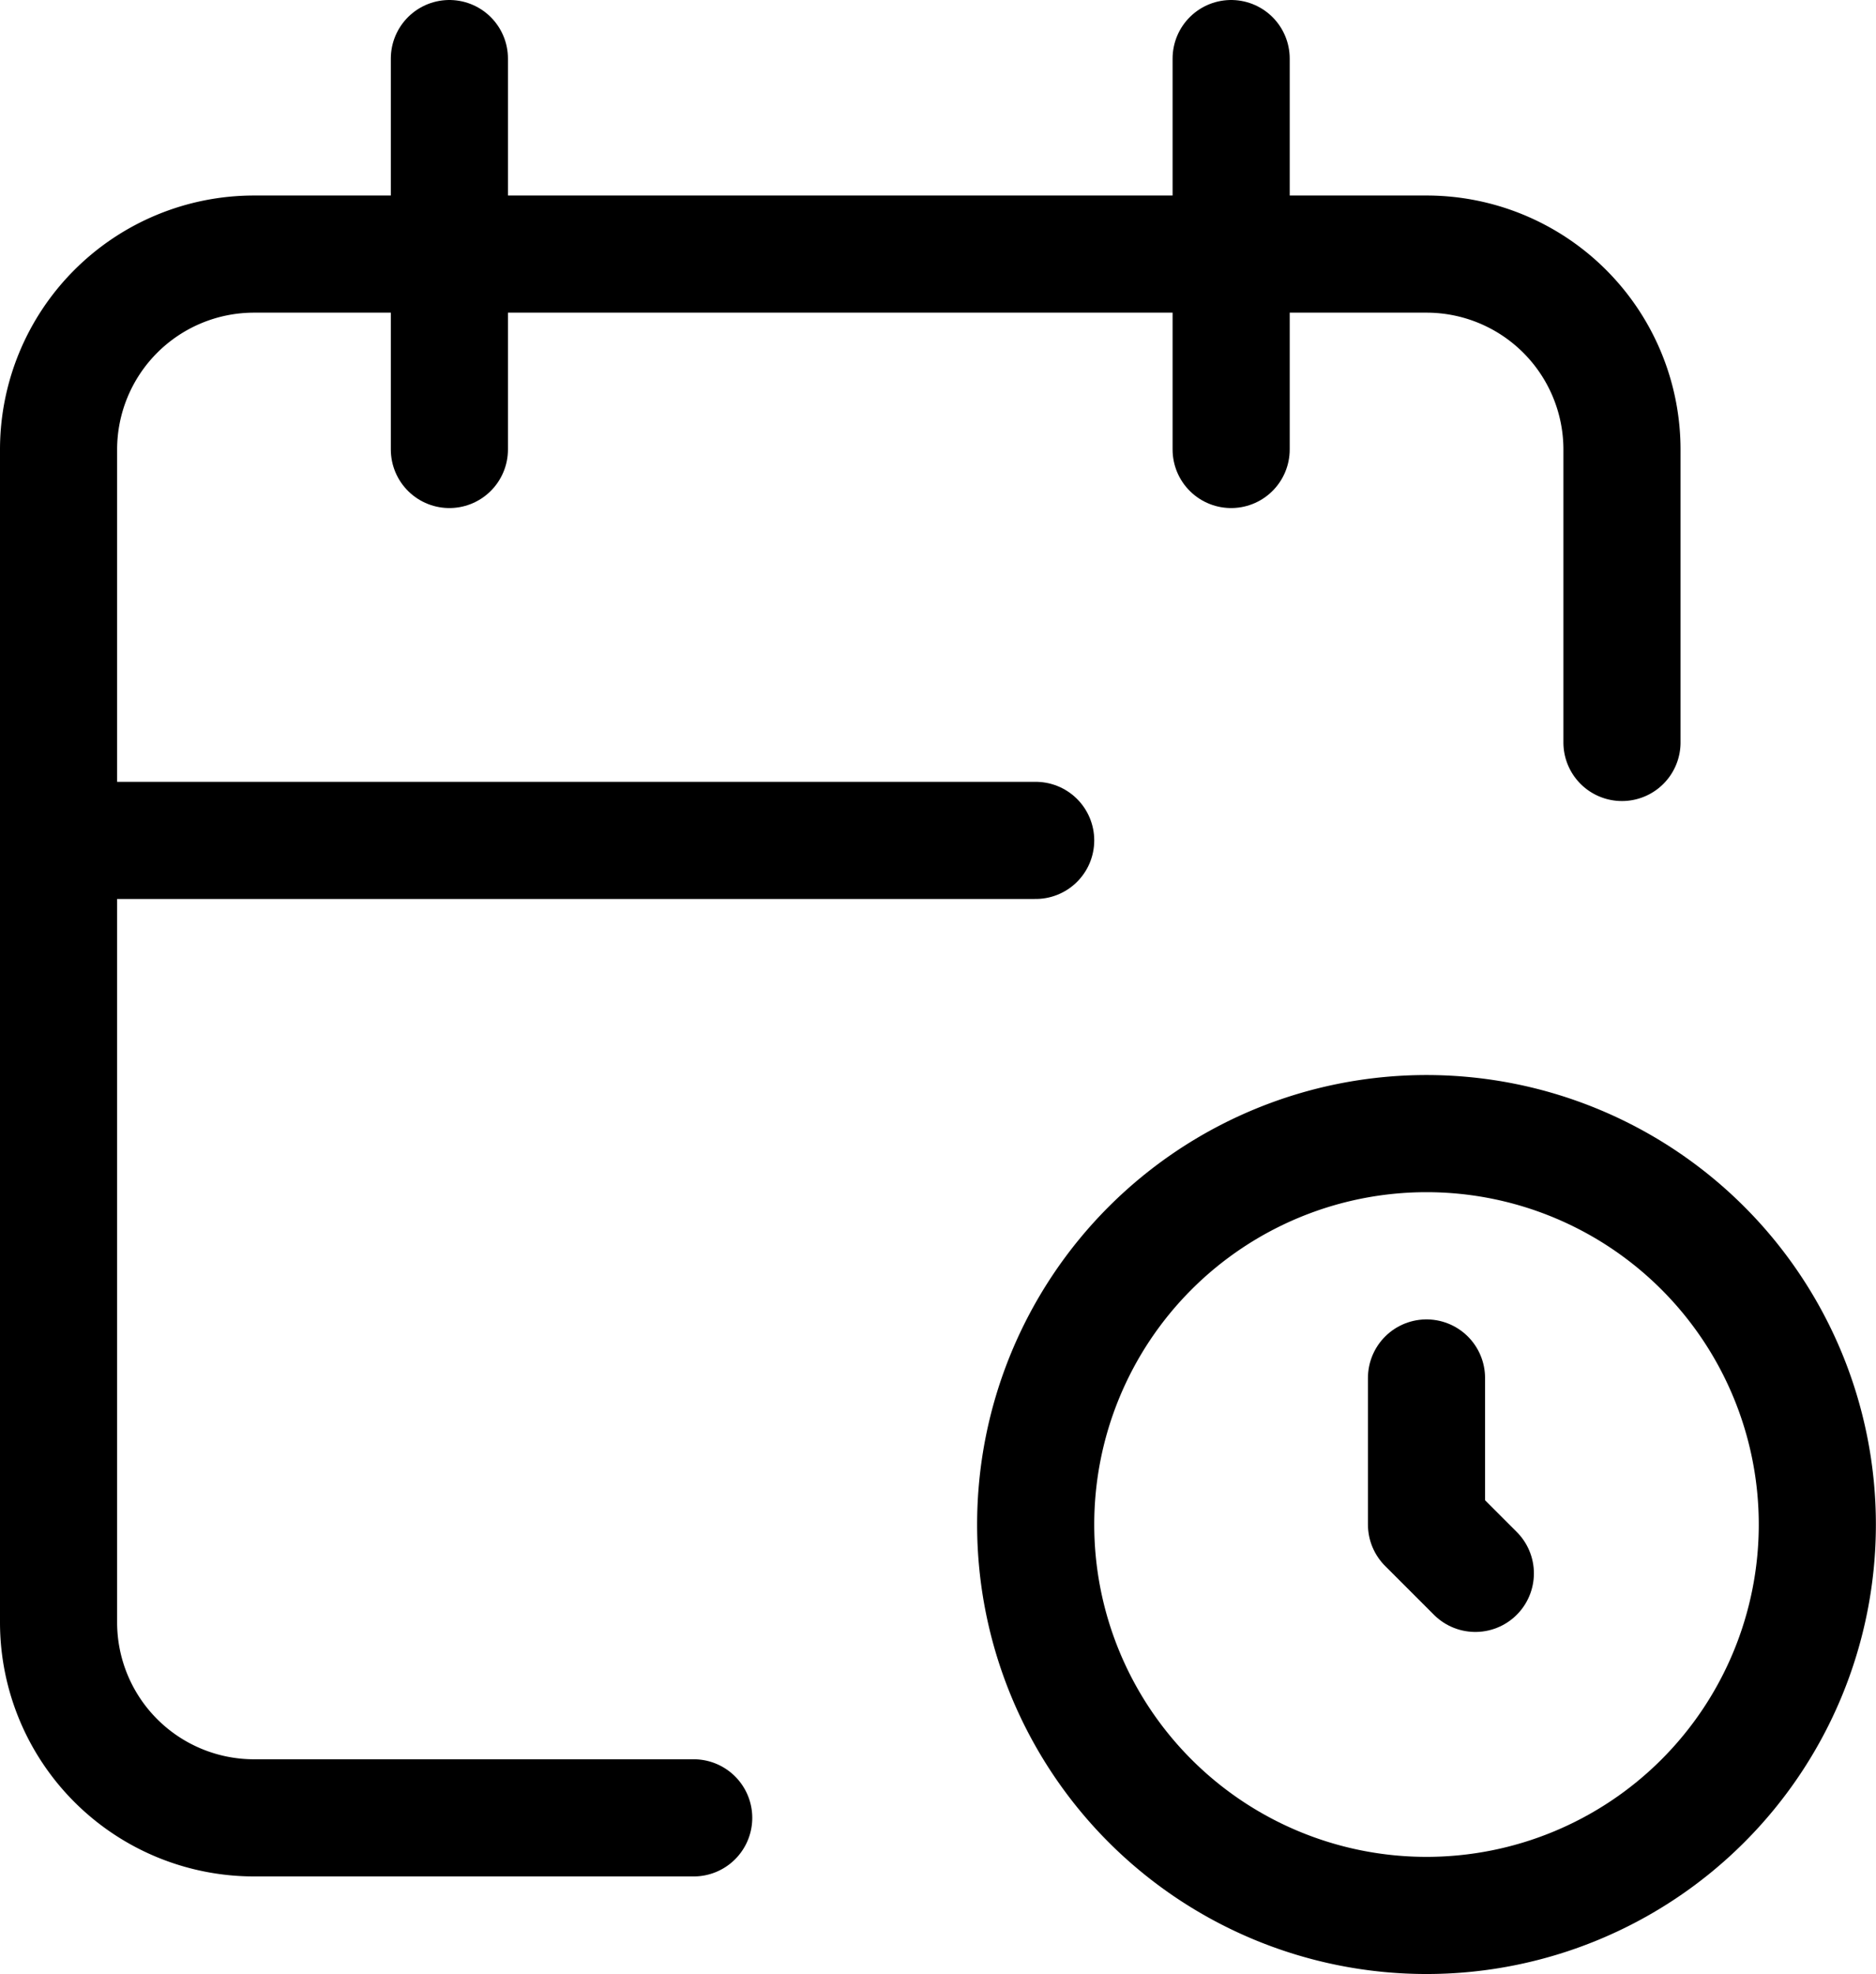
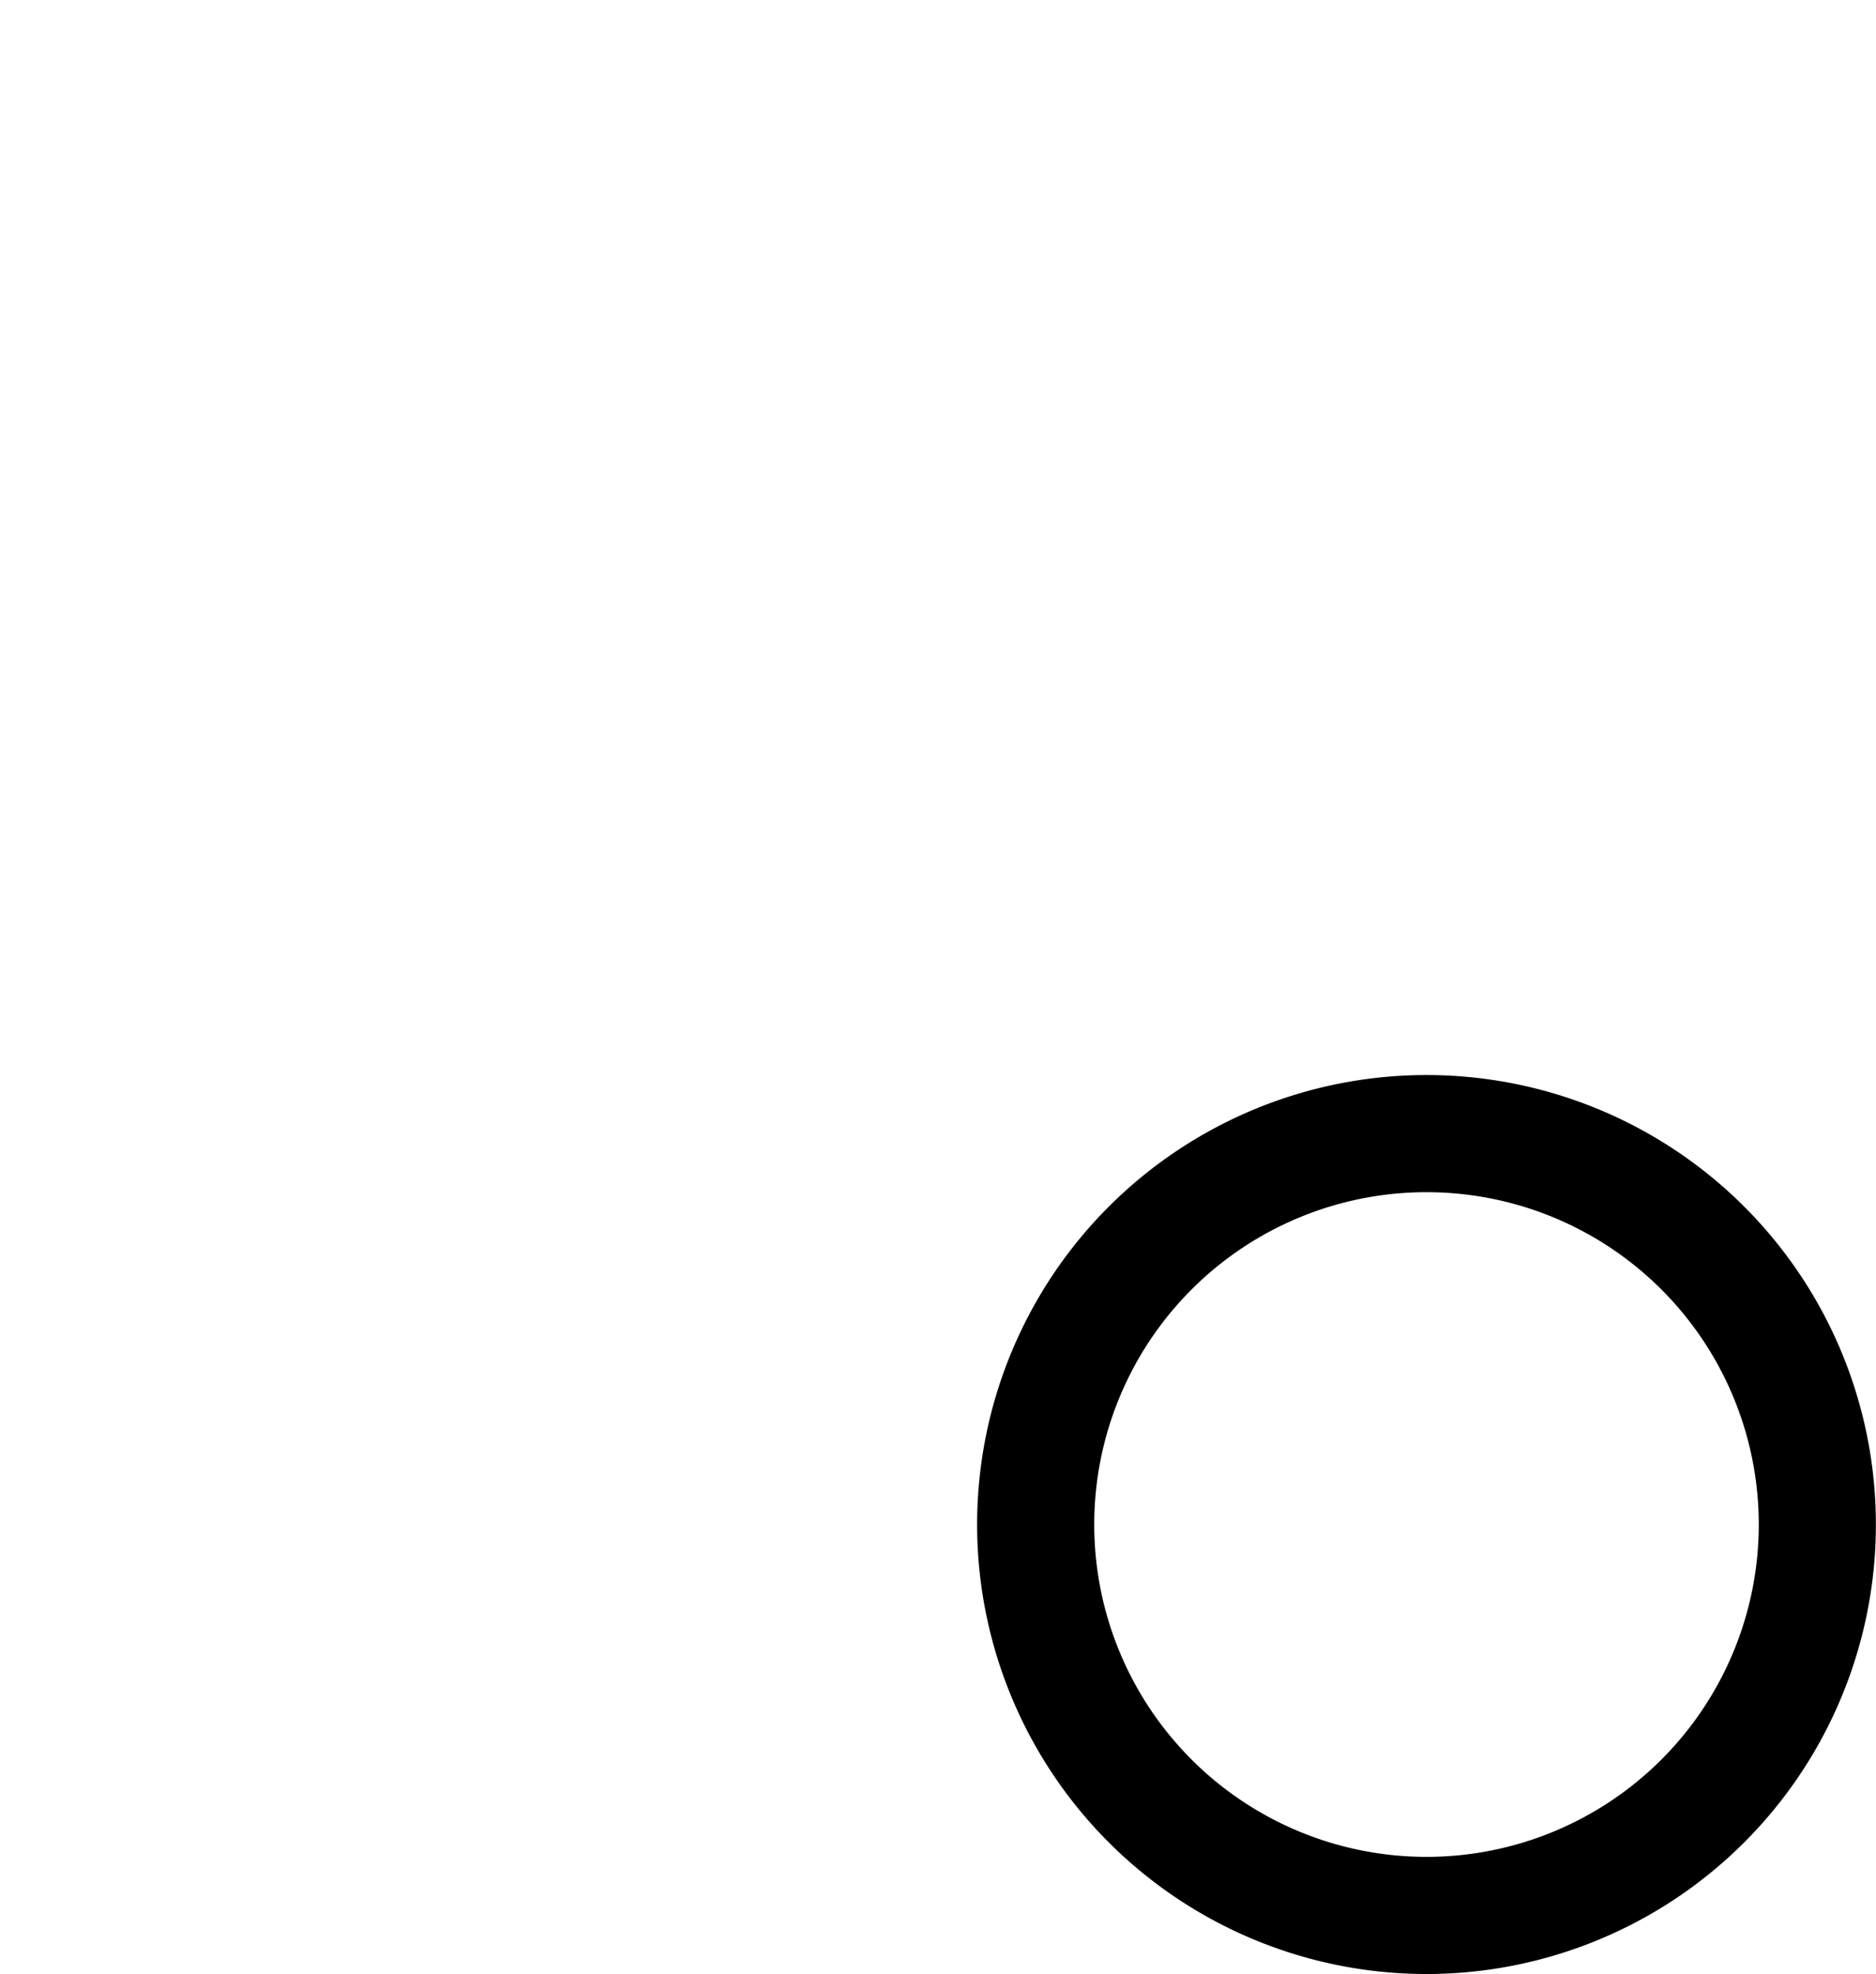
<svg xmlns="http://www.w3.org/2000/svg" width="16.018" height="16.852" viewBox="0 0 16.018 16.852">
  <g id="Group_1732" data-name="Group 1732" transform="translate(-270.5 -1108.5)">
-     <path id="Path_8996" data-name="Path 8996" d="M9.423,18.349H5.669A1.669,1.669,0,0,1,4,16.68V6.669A1.669,1.669,0,0,1,5.669,5H15.68a1.669,1.669,0,0,1,1.669,1.669v2.5" transform="translate(267 1105.669)" fill="none" stroke="#000" stroke-linecap="round" stroke-linejoin="round" stroke-width="1" />
-     <path id="Path_8997" data-name="Path 8997" d="M16,3V6.337" transform="translate(265.012 1106)" fill="none" stroke="#000" stroke-linecap="round" stroke-linejoin="round" stroke-width="1" />
-     <path id="Path_8998" data-name="Path 8998" d="M8,3V6.337" transform="translate(266.337 1106)" fill="none" stroke="#000" stroke-linecap="round" stroke-linejoin="round" stroke-width="1" />
-     <path id="Path_8999" data-name="Path 8999" d="M4,11h8.343" transform="translate(267 1104.674)" fill="none" stroke="#000" stroke-linecap="round" stroke-linejoin="round" stroke-width="1" />
    <path id="Path_9000" data-name="Path 9000" d="M17.337,17.337m-3.337,0A3.337,3.337,0,1,0,17.337,14,3.337,3.337,0,0,0,14,17.337" transform="translate(265.343 1104.177)" fill="none" stroke="#000" stroke-linecap="round" stroke-linejoin="round" stroke-width="1" />
-     <path id="Path_9001" data-name="Path 9001" d="M18,16.5v1.251l.417.417" transform="translate(264.68 1103.763)" fill="none" stroke="#000" stroke-linecap="round" stroke-linejoin="round" stroke-width="1" />
  </g>
</svg>